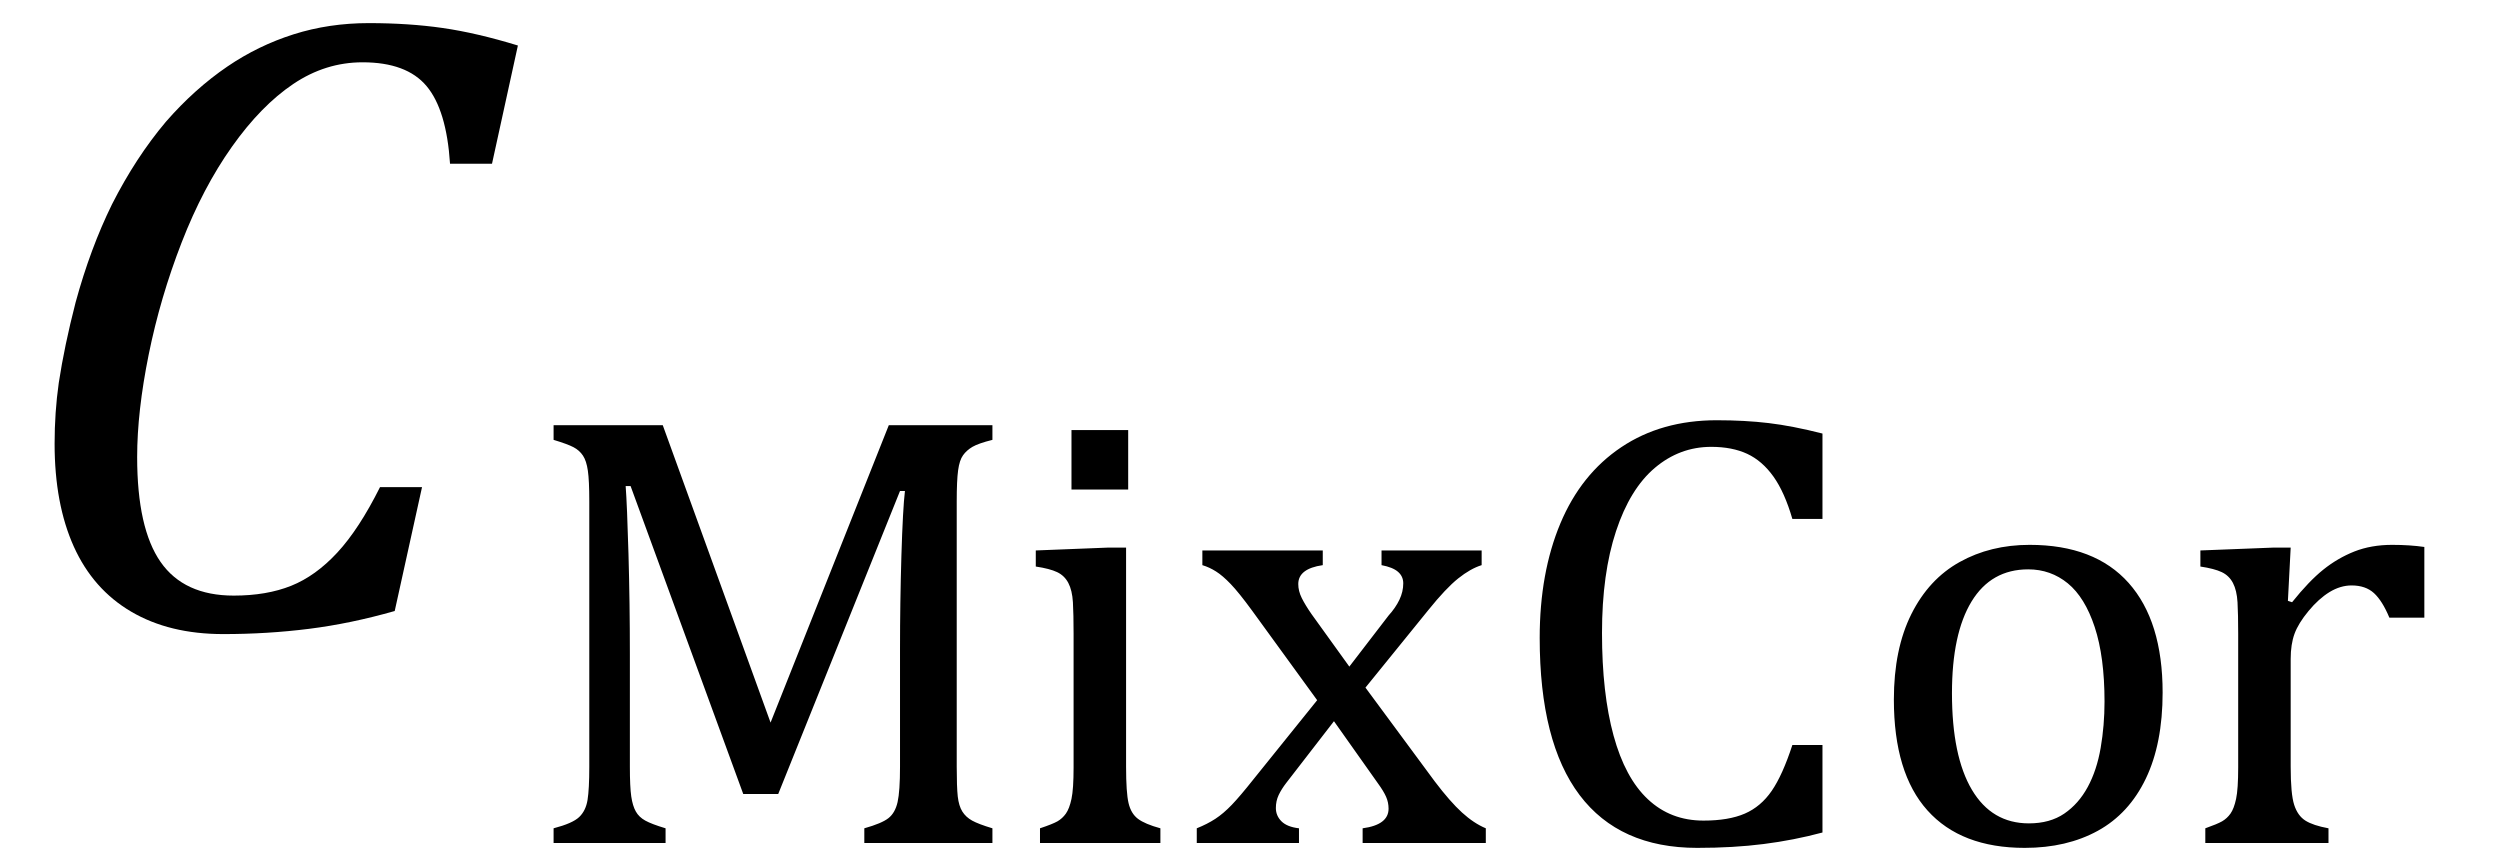
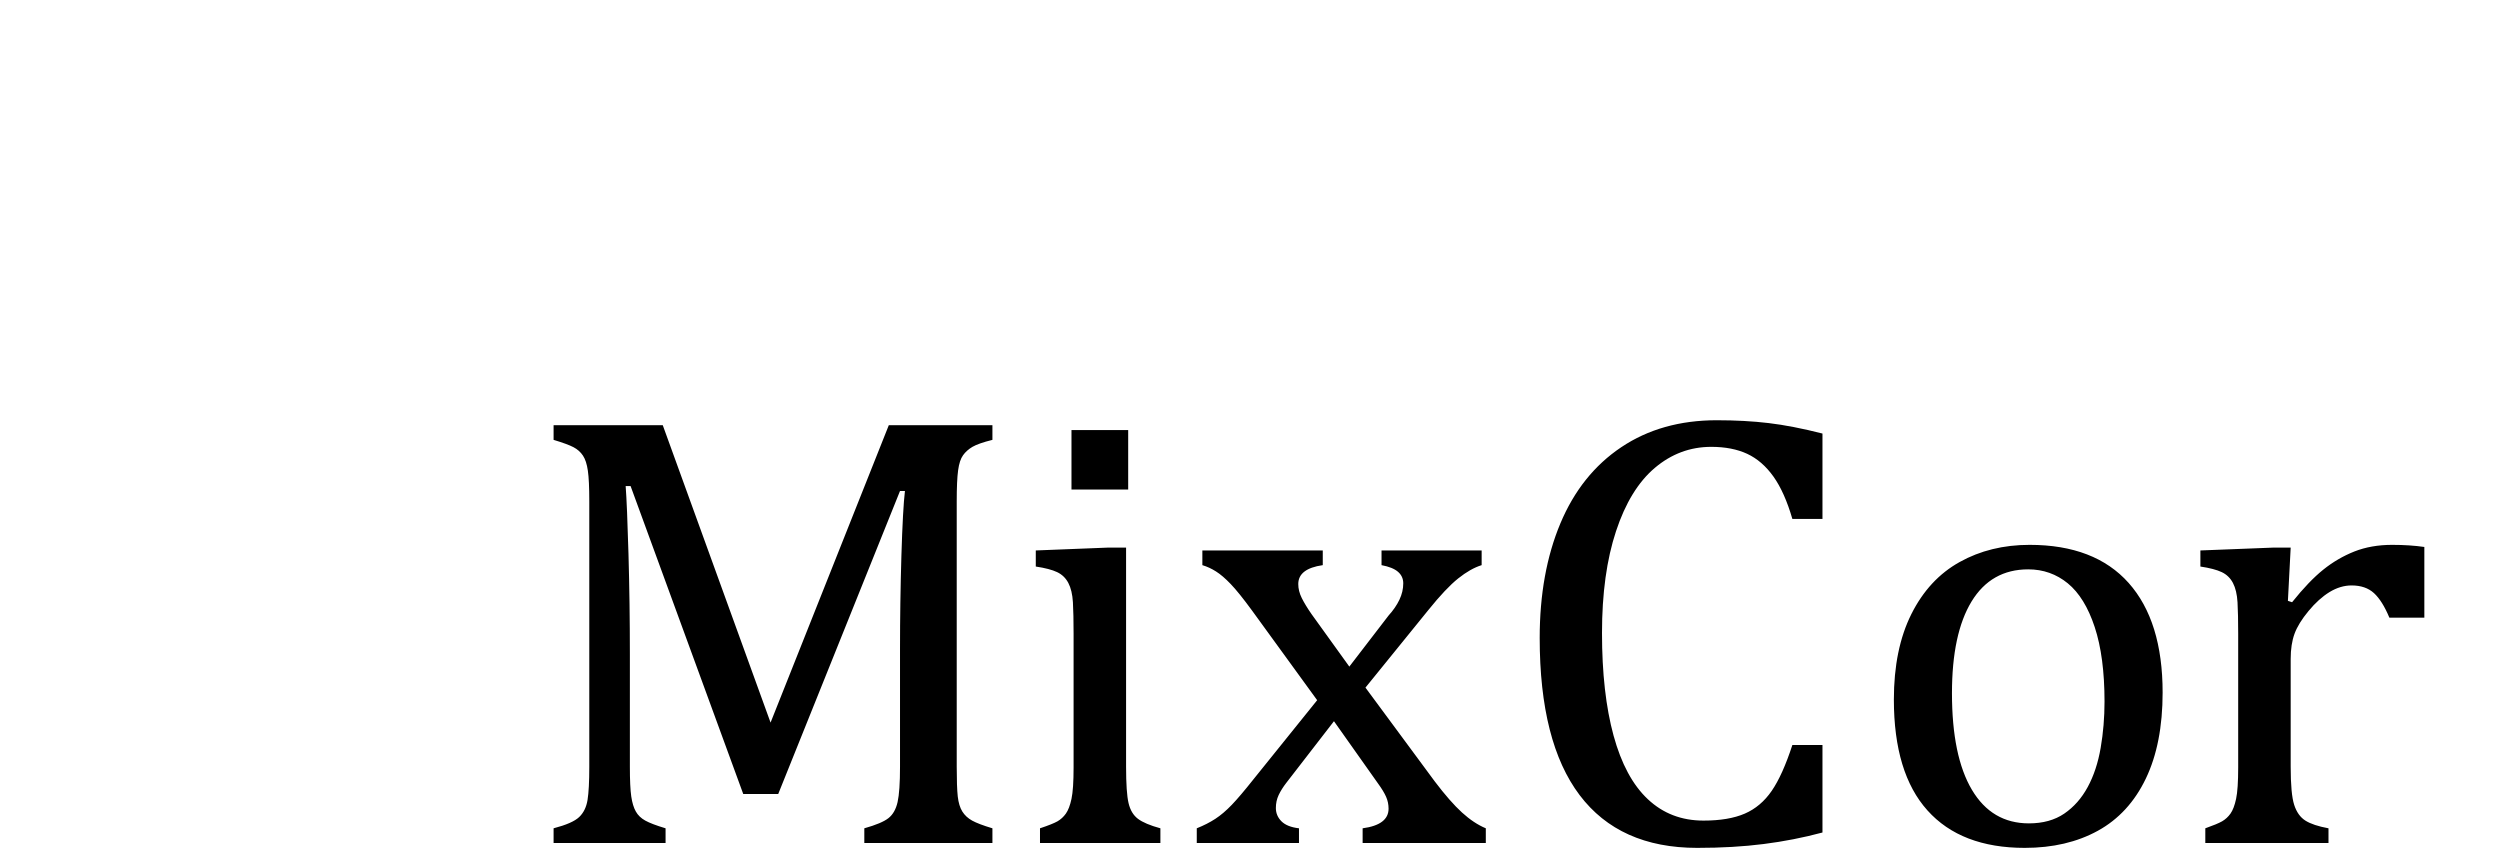
<svg xmlns="http://www.w3.org/2000/svg" stroke-dasharray="none" shape-rendering="auto" font-family="'Dialog'" width="55.813" text-rendering="auto" fill-opacity="1" contentScriptType="text/ecmascript" color-interpolation="auto" color-rendering="auto" preserveAspectRatio="xMidYMid meet" font-size="12" fill="black" stroke="black" image-rendering="auto" stroke-miterlimit="10" zoomAndPan="magnify" version="1.0" stroke-linecap="square" stroke-linejoin="miter" contentStyleType="text/css" font-style="normal" height="19" stroke-width="1" stroke-dashoffset="0" font-weight="normal" stroke-opacity="1" y="-5">
  <defs id="genericDefs" />
  <g>
    <g text-rendering="optimizeLegibility" transform="translate(0,14)" color-rendering="optimizeQuality" color-interpolation="linearRGB" image-rendering="optimizeQuality">
-       <path d="M11.562 -12.984 L10.984 -10.344 L10.047 -10.344 Q9.969 -11.547 9.523 -12.078 Q9.078 -12.609 8.094 -12.609 Q7.266 -12.609 6.547 -12.125 Q5.828 -11.641 5.18 -10.727 Q4.531 -9.812 4.055 -8.586 Q3.578 -7.359 3.32 -6.086 Q3.062 -4.812 3.062 -3.797 Q3.062 -2.203 3.586 -1.453 Q4.109 -0.703 5.219 -0.703 Q5.953 -0.703 6.5 -0.922 Q7.047 -1.141 7.531 -1.664 Q8.016 -2.188 8.484 -3.125 L9.422 -3.125 L8.812 -0.359 Q7.828 -0.078 6.898 0.039 Q5.969 0.156 4.984 0.156 Q3.781 0.156 2.93 -0.344 Q2.078 -0.844 1.648 -1.797 Q1.219 -2.75 1.219 -4.094 Q1.219 -4.797 1.312 -5.453 Q1.438 -6.281 1.688 -7.25 Q2.016 -8.453 2.5 -9.438 Q3.031 -10.484 3.703 -11.281 Q4.344 -12.016 5.078 -12.516 Q5.766 -12.984 6.555 -13.234 Q7.344 -13.484 8.234 -13.484 Q9.125 -13.484 9.883 -13.375 Q10.641 -13.266 11.562 -12.984 Z" stroke="none" />
-     </g>
+       </g>
    <g text-rendering="optimizeLegibility" transform="translate(11.562,18.82)" color-rendering="optimizeQuality" color-interpolation="linearRGB" image-rendering="optimizeQuality">
      <path d="M10.594 -9 Q10.281 -8.922 10.148 -8.844 Q10.016 -8.766 9.938 -8.656 Q9.859 -8.547 9.828 -8.32 Q9.797 -8.094 9.797 -7.625 L9.797 -1.703 Q9.797 -1.25 9.82 -1.039 Q9.844 -0.828 9.922 -0.703 Q10 -0.578 10.141 -0.5 Q10.281 -0.422 10.594 -0.328 L10.594 0 L7.734 0 L7.734 -0.328 Q8.125 -0.438 8.273 -0.555 Q8.422 -0.672 8.477 -0.914 Q8.531 -1.156 8.531 -1.703 L8.531 -4.328 Q8.531 -5.359 8.562 -6.414 Q8.594 -7.469 8.641 -7.859 L8.531 -7.859 L5.812 -1.094 L5.031 -1.094 L2.516 -7.969 L2.406 -7.969 Q2.438 -7.547 2.469 -6.453 Q2.5 -5.359 2.5 -4.219 L2.5 -1.703 Q2.5 -1.25 2.531 -1.039 Q2.562 -0.828 2.633 -0.703 Q2.703 -0.578 2.844 -0.5 Q2.984 -0.422 3.297 -0.328 L3.297 0 L0.797 0 L0.797 -0.328 Q1.219 -0.438 1.367 -0.578 Q1.516 -0.719 1.555 -0.961 Q1.594 -1.203 1.594 -1.703 L1.594 -7.625 Q1.594 -8.094 1.562 -8.312 Q1.531 -8.531 1.453 -8.648 Q1.375 -8.766 1.242 -8.836 Q1.109 -8.906 0.797 -9 L0.797 -9.328 L3.234 -9.328 L5.641 -2.688 L8.281 -9.328 L10.594 -9.328 L10.594 -9 ZM13.625 -9.219 L13.625 -7.891 L12.359 -7.891 L12.359 -9.219 L13.625 -9.219 ZM11.656 -0.328 Q11.938 -0.422 12.047 -0.484 Q12.156 -0.547 12.234 -0.656 Q12.312 -0.766 12.359 -0.984 Q12.406 -1.203 12.406 -1.688 L12.406 -4.672 Q12.406 -5.109 12.391 -5.375 Q12.375 -5.641 12.289 -5.805 Q12.203 -5.969 12.039 -6.047 Q11.875 -6.125 11.562 -6.172 L11.562 -6.531 L13.156 -6.594 L13.578 -6.594 L13.578 -1.703 Q13.578 -1.125 13.633 -0.891 Q13.688 -0.656 13.844 -0.539 Q14 -0.422 14.344 -0.328 L14.344 0 L11.656 0 L11.656 -0.328 ZM18.562 -3.938 L19.438 -5.078 Q19.594 -5.25 19.68 -5.43 Q19.766 -5.609 19.766 -5.797 Q19.766 -5.953 19.648 -6.055 Q19.531 -6.156 19.281 -6.203 L19.281 -6.531 L21.516 -6.531 L21.516 -6.203 Q21.266 -6.125 20.992 -5.906 Q20.719 -5.688 20.328 -5.203 L18.922 -3.469 L20.469 -1.375 Q20.812 -0.922 21.078 -0.68 Q21.344 -0.438 21.609 -0.328 L21.609 0 L18.859 0 L18.859 -0.328 Q19.438 -0.406 19.438 -0.766 Q19.438 -0.906 19.383 -1.031 Q19.328 -1.156 19.203 -1.328 L18.219 -2.719 L17.156 -1.344 Q17.047 -1.203 16.984 -1.07 Q16.922 -0.938 16.922 -0.781 Q16.922 -0.609 17.047 -0.484 Q17.172 -0.359 17.438 -0.328 L17.438 0 L15.156 0 L15.156 -0.328 Q15.391 -0.422 15.57 -0.539 Q15.75 -0.656 15.938 -0.852 Q16.125 -1.047 16.422 -1.422 L17.844 -3.188 L16.391 -5.188 Q16.094 -5.594 15.914 -5.781 Q15.734 -5.969 15.586 -6.062 Q15.438 -6.156 15.281 -6.203 L15.281 -6.531 L17.969 -6.531 L17.969 -6.203 Q17.422 -6.125 17.422 -5.781 Q17.422 -5.625 17.5 -5.469 Q17.578 -5.312 17.719 -5.109 L18.562 -3.938 ZM29.125 -9.141 L29.125 -7.234 L28.453 -7.234 Q28.281 -7.828 28.031 -8.18 Q27.781 -8.531 27.445 -8.688 Q27.109 -8.844 26.641 -8.844 Q25.938 -8.844 25.383 -8.375 Q24.828 -7.906 24.516 -6.961 Q24.203 -6.016 24.203 -4.688 Q24.203 -3.344 24.461 -2.398 Q24.719 -1.453 25.227 -0.977 Q25.734 -0.5 26.469 -0.5 Q27.031 -0.5 27.391 -0.656 Q27.75 -0.812 27.992 -1.164 Q28.234 -1.516 28.453 -2.188 L29.125 -2.188 L29.125 -0.234 Q28.484 -0.062 27.812 0.023 Q27.141 0.109 26.328 0.109 Q24.594 0.109 23.703 -1.07 Q22.812 -2.25 22.812 -4.578 Q22.812 -6.031 23.273 -7.133 Q23.734 -8.234 24.633 -8.836 Q25.531 -9.438 26.766 -9.438 Q27.391 -9.438 27.922 -9.375 Q28.453 -9.312 29.125 -9.141 ZM33.641 0.109 Q32.219 0.109 31.469 -0.727 Q30.719 -1.562 30.719 -3.203 Q30.719 -4.328 31.109 -5.109 Q31.5 -5.891 32.188 -6.273 Q32.875 -6.656 33.75 -6.656 Q35.203 -6.656 35.961 -5.805 Q36.719 -4.953 36.719 -3.359 Q36.719 -2.219 36.344 -1.438 Q35.969 -0.656 35.273 -0.273 Q34.578 0.109 33.641 0.109 ZM32.016 -3.344 Q32.016 -1.938 32.461 -1.188 Q32.906 -0.438 33.734 -0.438 Q34.203 -0.438 34.523 -0.656 Q34.844 -0.875 35.047 -1.25 Q35.25 -1.625 35.336 -2.125 Q35.422 -2.625 35.422 -3.156 Q35.422 -4.156 35.203 -4.82 Q34.984 -5.484 34.602 -5.797 Q34.219 -6.109 33.719 -6.109 Q32.891 -6.109 32.453 -5.391 Q32.016 -4.672 32.016 -3.344 ZM39.516 -5.406 L39.609 -5.375 Q39.984 -5.844 40.305 -6.102 Q40.625 -6.359 41 -6.508 Q41.375 -6.656 41.844 -6.656 Q42.234 -6.656 42.562 -6.609 L42.562 -5.031 L41.781 -5.031 Q41.625 -5.406 41.438 -5.578 Q41.25 -5.75 40.938 -5.75 Q40.688 -5.75 40.445 -5.602 Q40.203 -5.453 39.977 -5.18 Q39.75 -4.906 39.664 -4.672 Q39.578 -4.438 39.578 -4.109 L39.578 -1.703 Q39.578 -1.094 39.656 -0.852 Q39.734 -0.609 39.906 -0.5 Q40.078 -0.391 40.422 -0.328 L40.422 0 L37.672 0 L37.672 -0.328 Q37.938 -0.422 38.047 -0.484 Q38.156 -0.547 38.234 -0.656 Q38.312 -0.766 38.359 -0.984 Q38.406 -1.203 38.406 -1.688 L38.406 -4.672 Q38.406 -5.109 38.391 -5.375 Q38.375 -5.641 38.289 -5.805 Q38.203 -5.969 38.039 -6.047 Q37.875 -6.125 37.562 -6.172 L37.562 -6.531 L39.172 -6.594 L39.578 -6.594 L39.516 -5.406 Z" stroke="none" />
    </g>
  </g>
</svg>